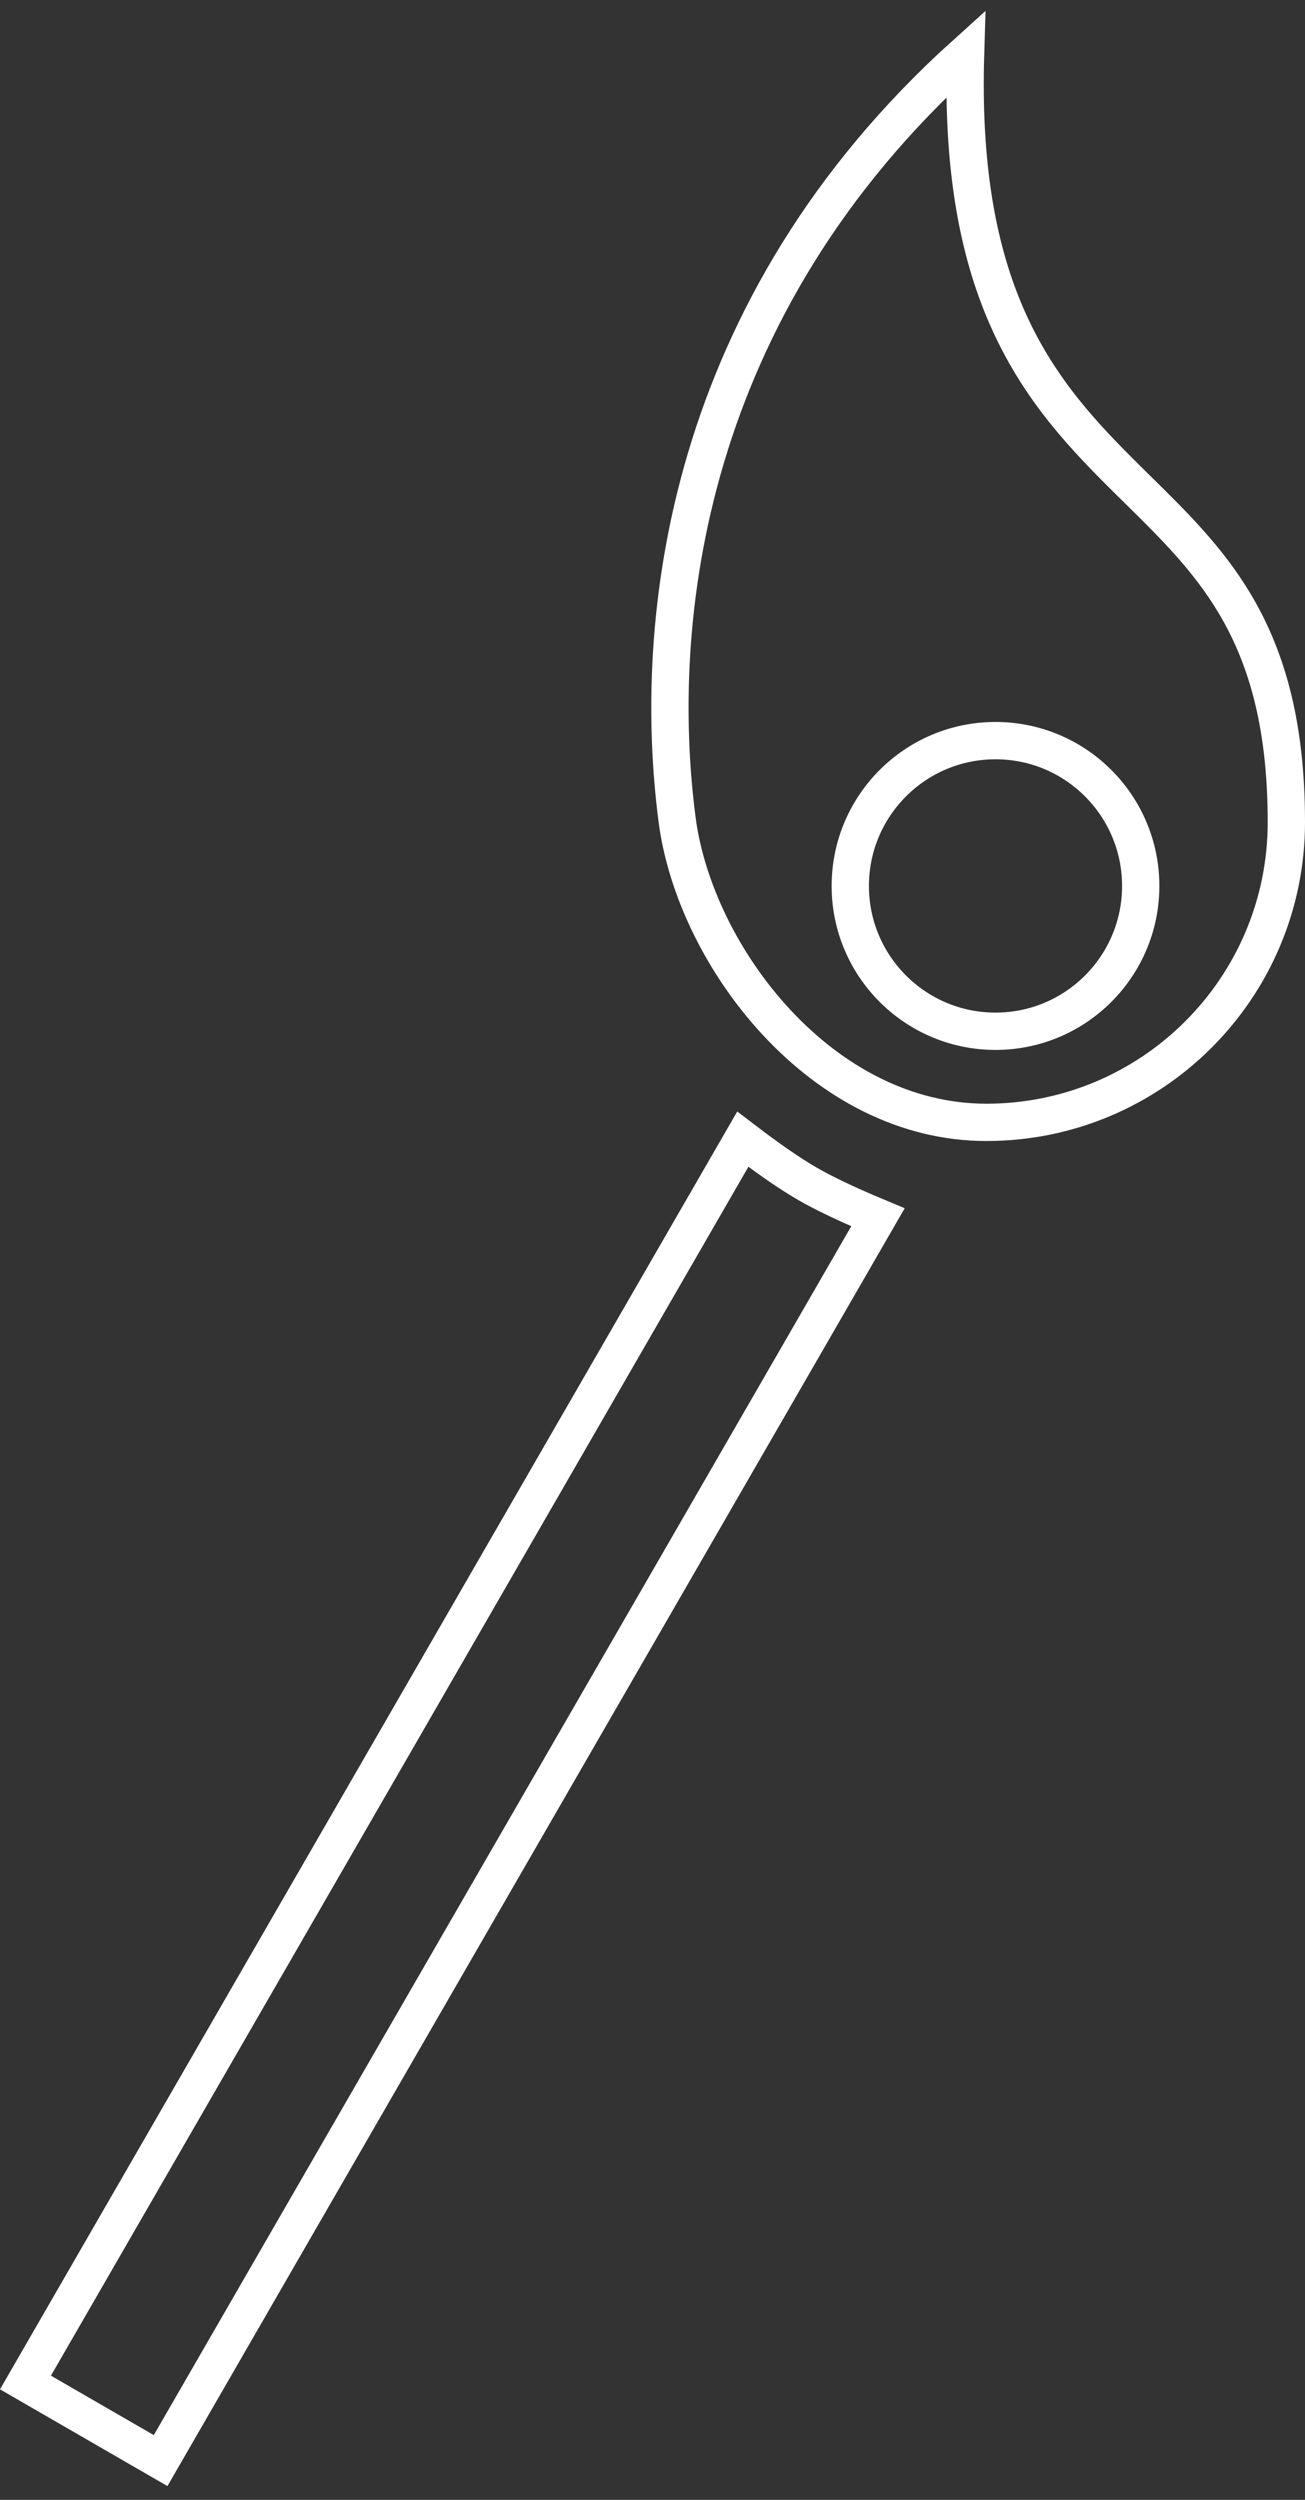
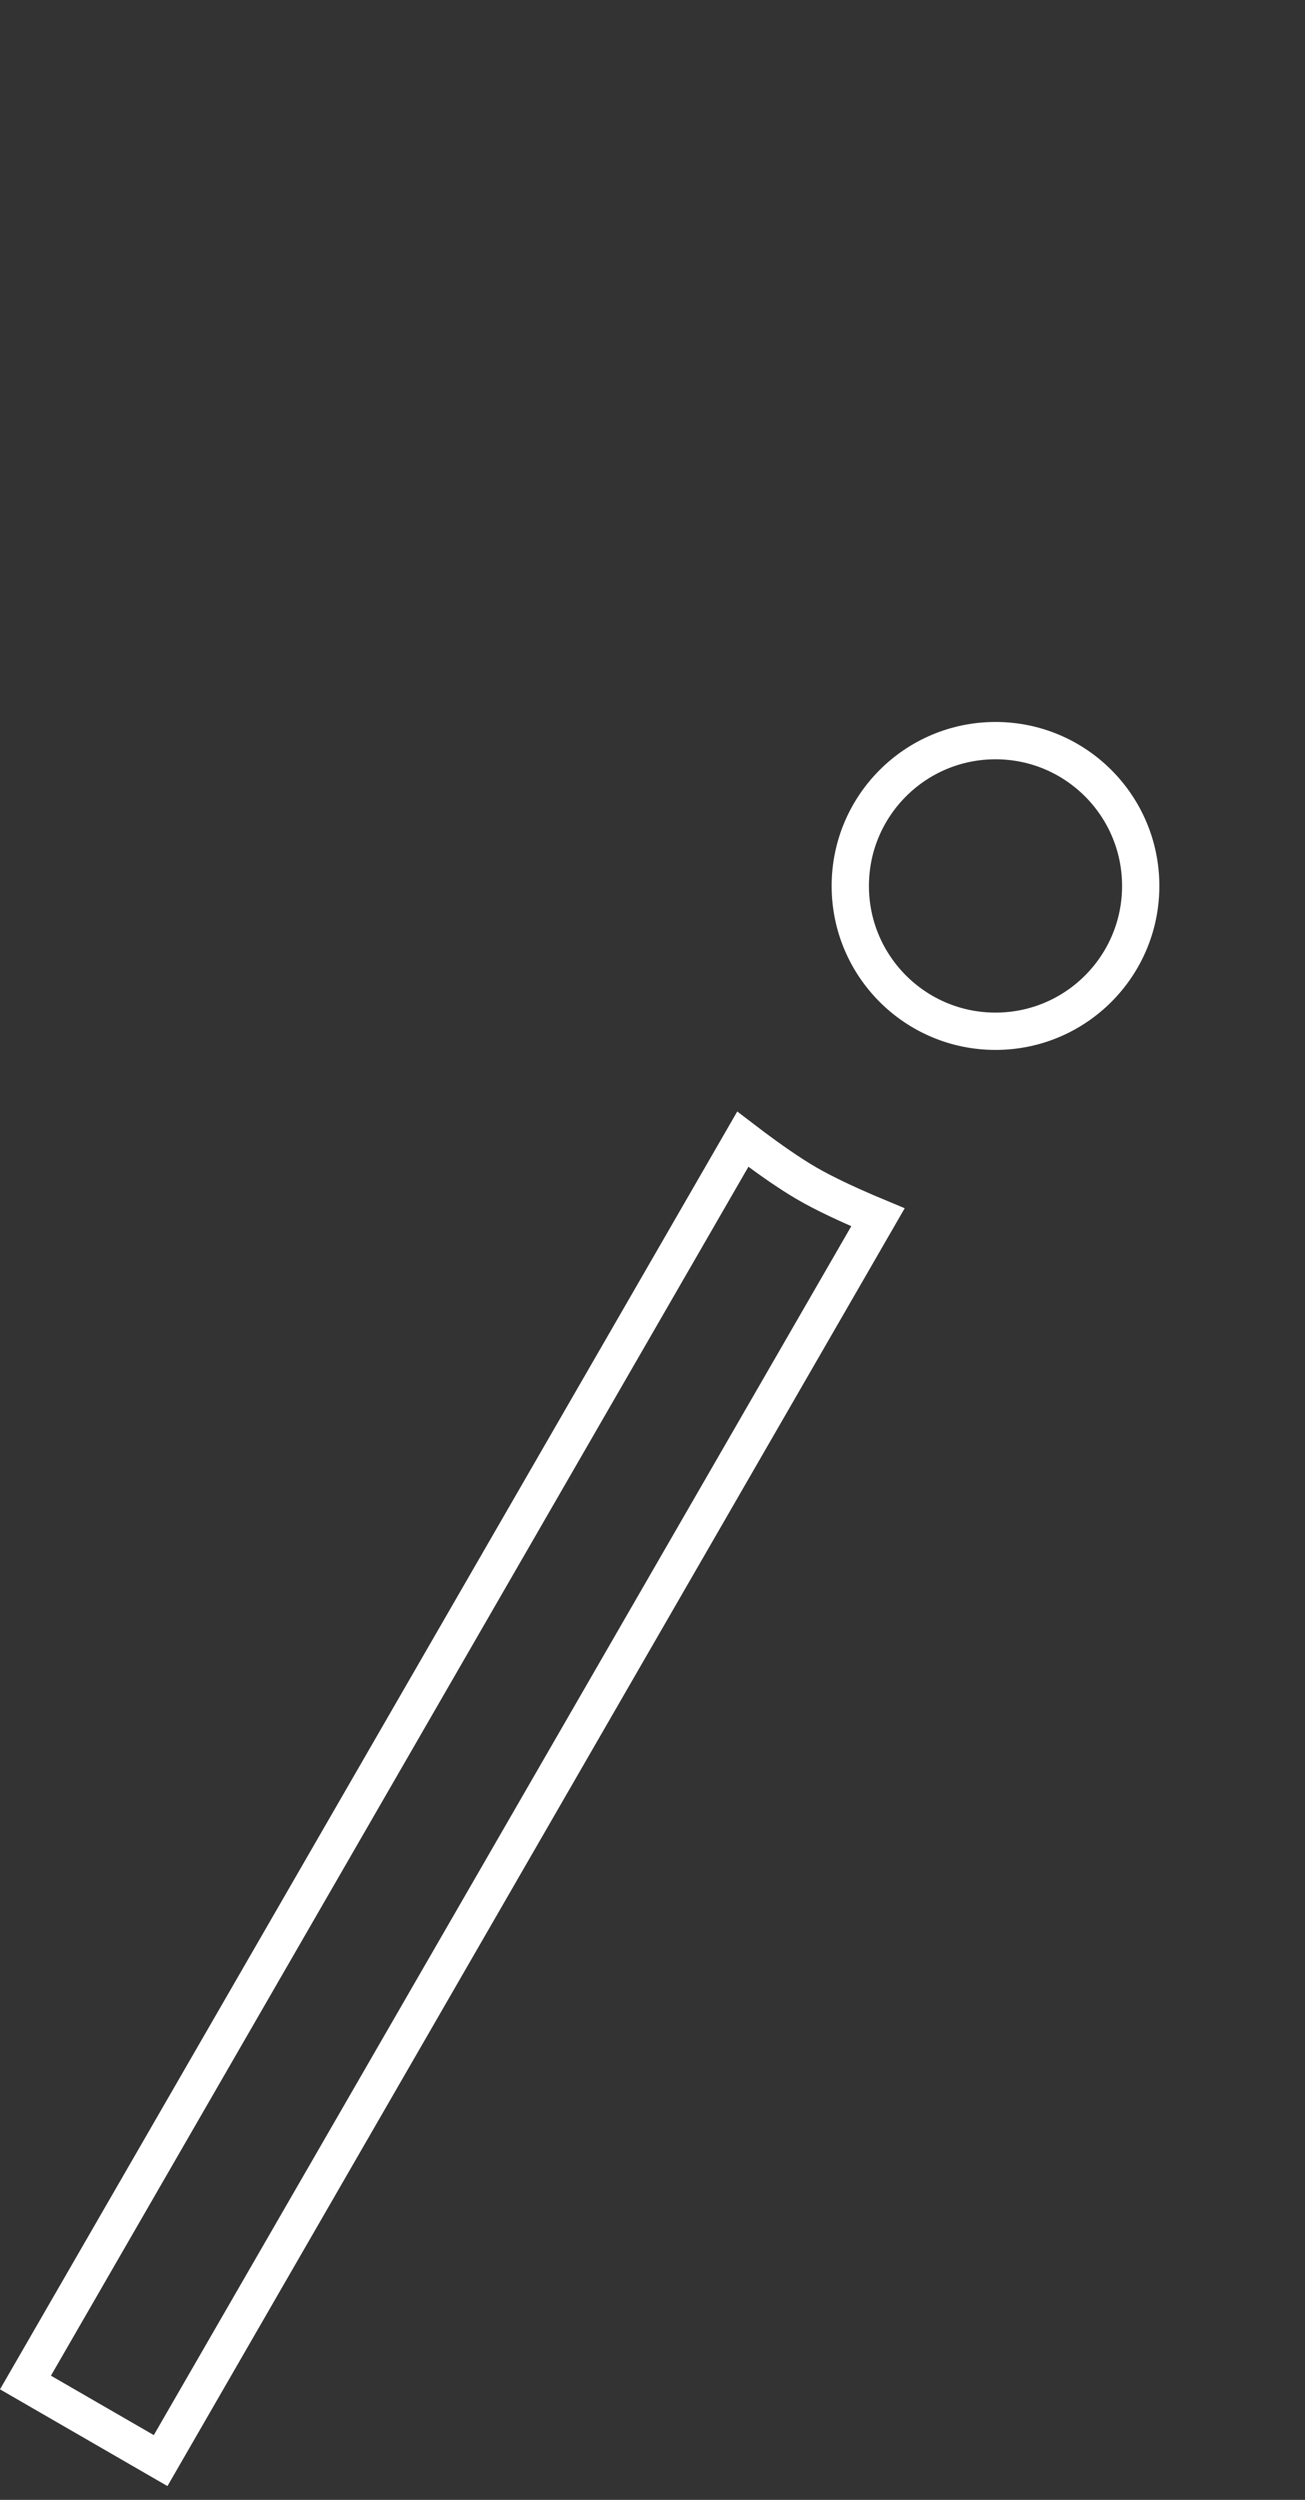
<svg xmlns="http://www.w3.org/2000/svg" width="70" height="134" viewBox="0 0 70 134" fill="none">
  <rect x="0" y="0" width="70" height="134" fill="#333333" stroke="none" />
  <path d="M47.093 65.251L8.616 131.896L1.366 127.71L39.843 61.065C40.013 61.195 40.2 61.337 40.4 61.486C41.243 62.115 42.343 62.897 43.3 63.45C44.256 64.002 45.484 64.563 46.45 64.979C46.68 65.078 46.896 65.169 47.093 65.251Z" stroke="white" stroke-width="2" />
-   <path d="M69 44.071C69 52.958 61.795 60.162 52.909 60.162C48.535 60.162 44.642 57.998 41.689 54.839C38.73 51.674 36.796 47.591 36.32 43.941C34.938 33.34 36.662 16.528 51.793 2.896C51.613 8.849 52.425 13.179 53.831 16.574C55.418 20.406 57.728 22.959 60.015 25.246C60.36 25.592 60.704 25.93 61.043 26.264C62.971 28.162 64.774 29.938 66.198 32.303C67.846 35.041 69 38.611 69 44.071Z" stroke="white" stroke-width="2" />
-   <path d="M61.188 47.49C61.188 51.792 57.701 55.279 53.399 55.279C49.097 55.279 45.609 51.792 45.609 47.49C45.609 43.188 49.097 39.7 53.399 39.7C57.701 39.7 61.188 43.188 61.188 47.49Z" stroke="white" stroke-width="2" />
+   <path d="M61.188 47.49C61.188 51.792 57.701 55.279 53.399 55.279C49.097 55.279 45.609 51.792 45.609 47.49C45.609 43.188 49.097 39.7 53.399 39.7C57.701 39.7 61.188 43.188 61.188 47.49" stroke="white" stroke-width="2" />
</svg>